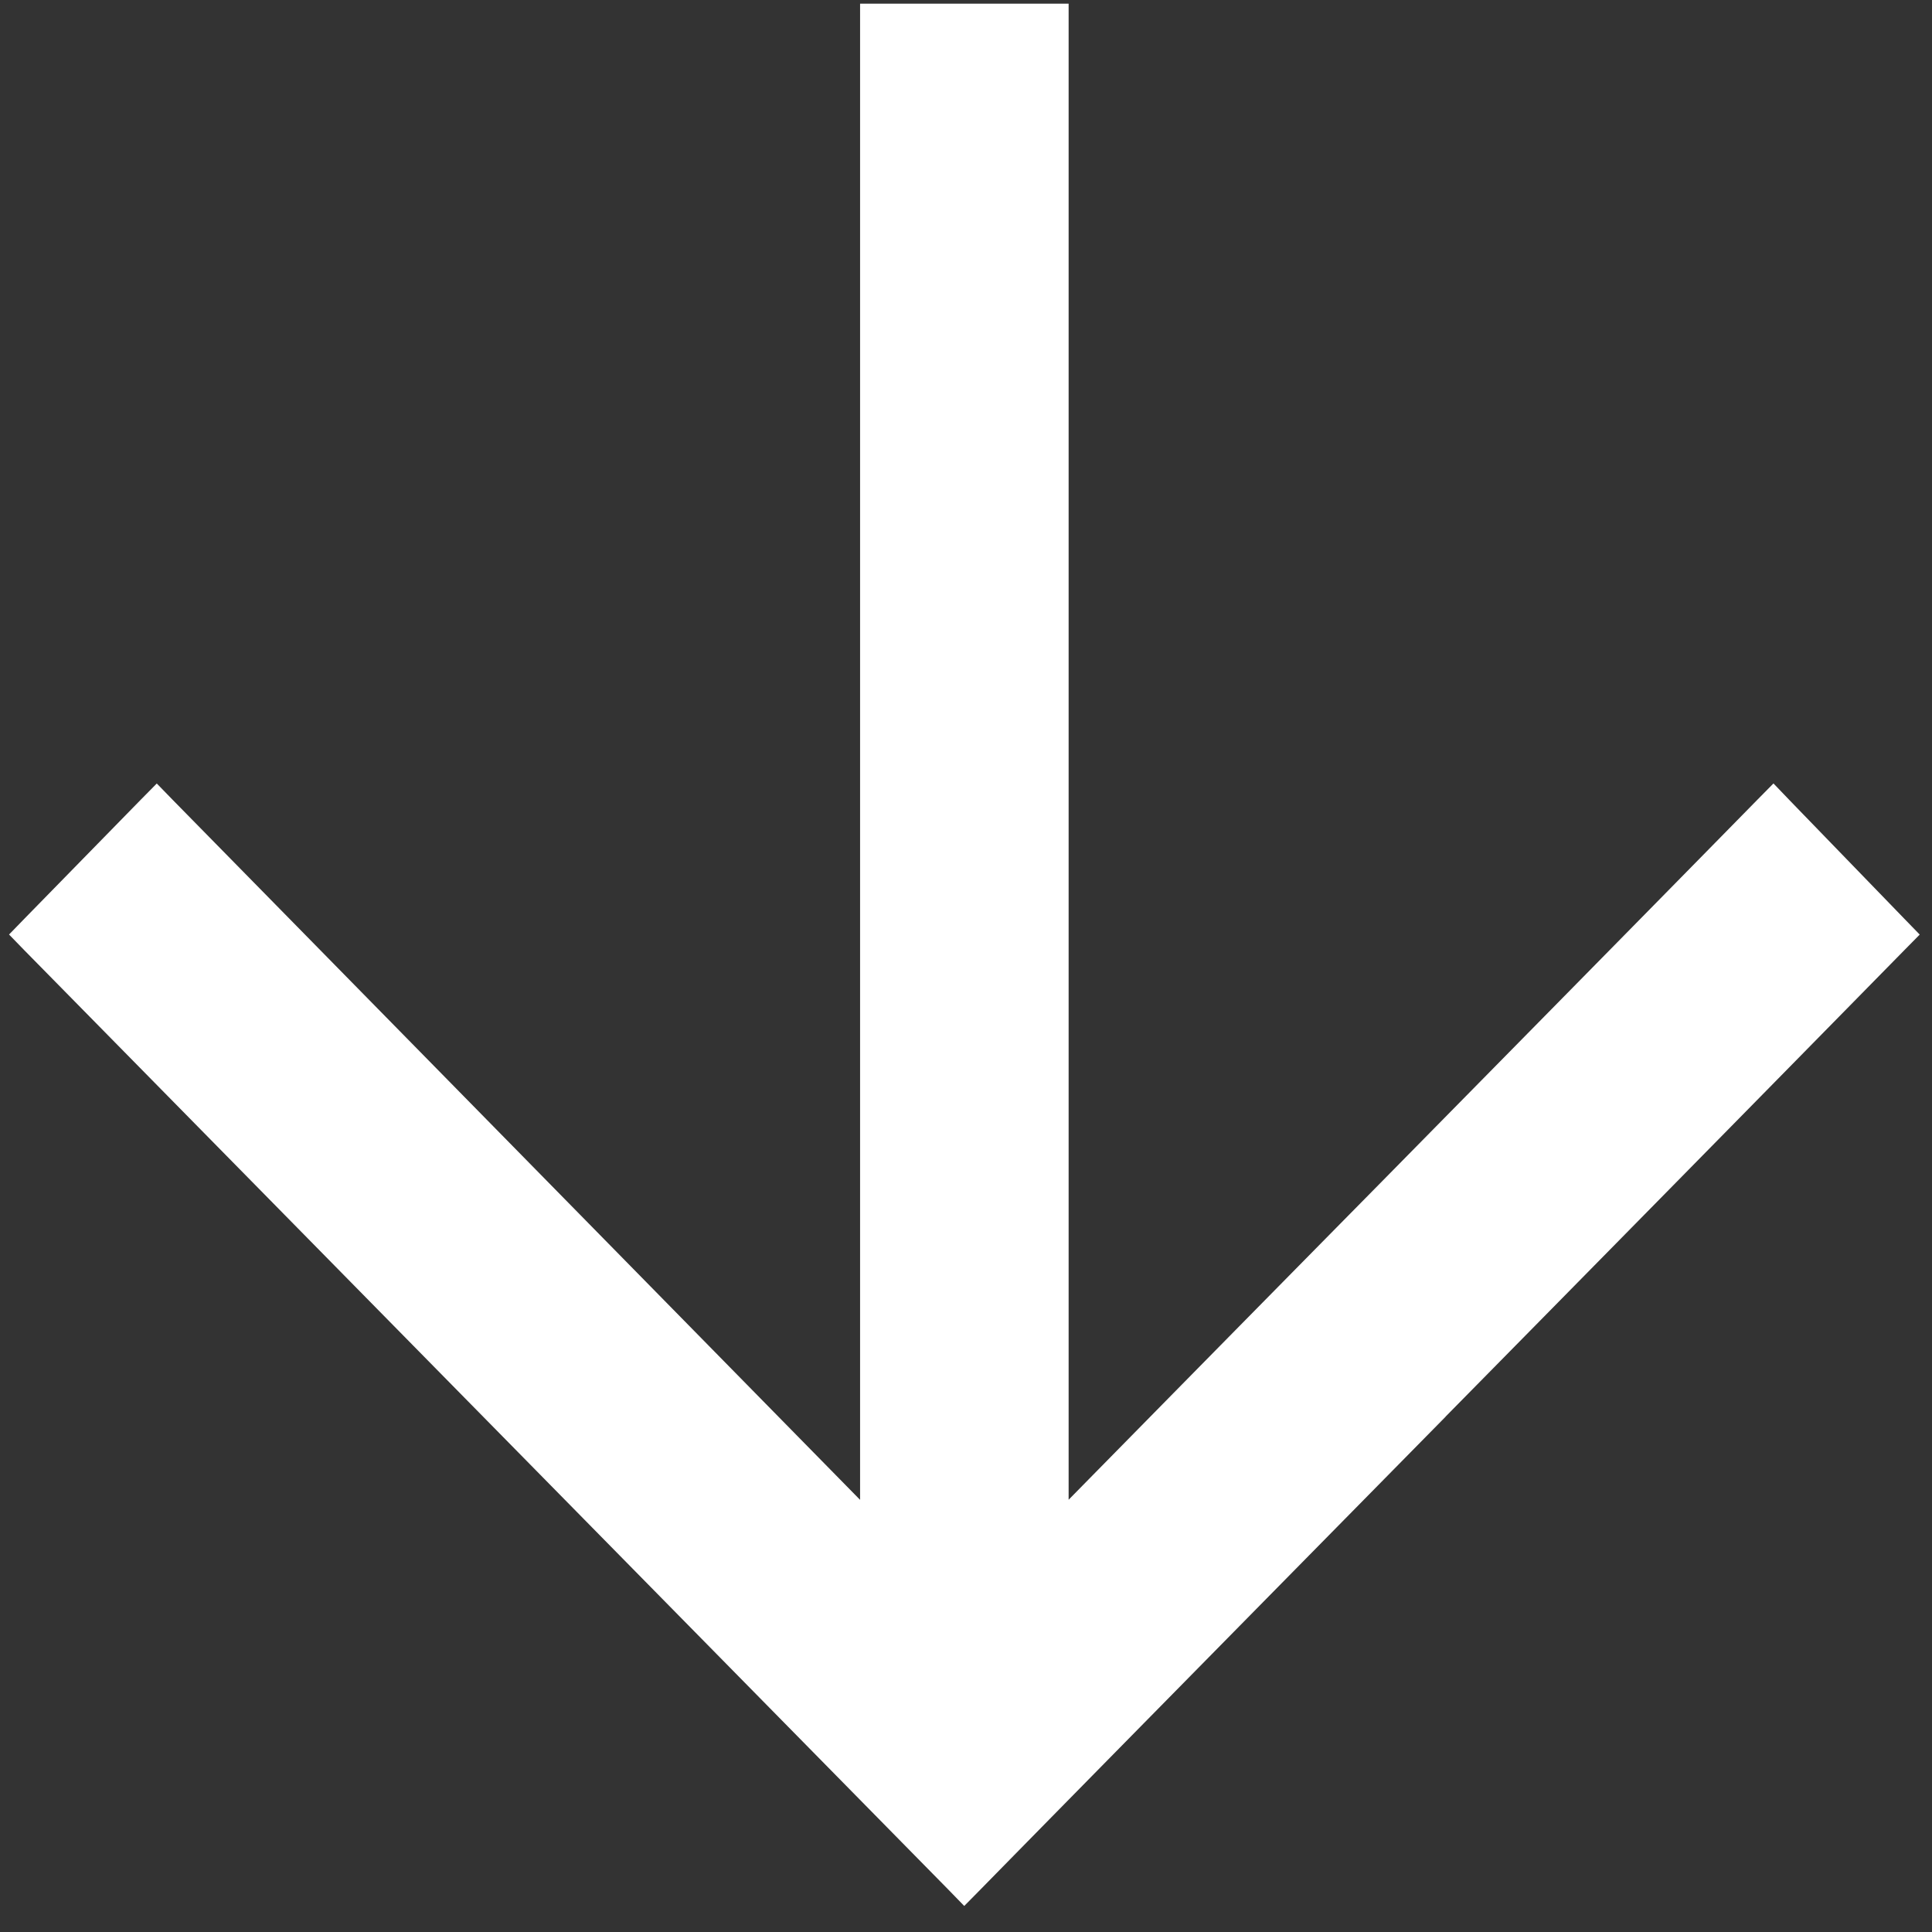
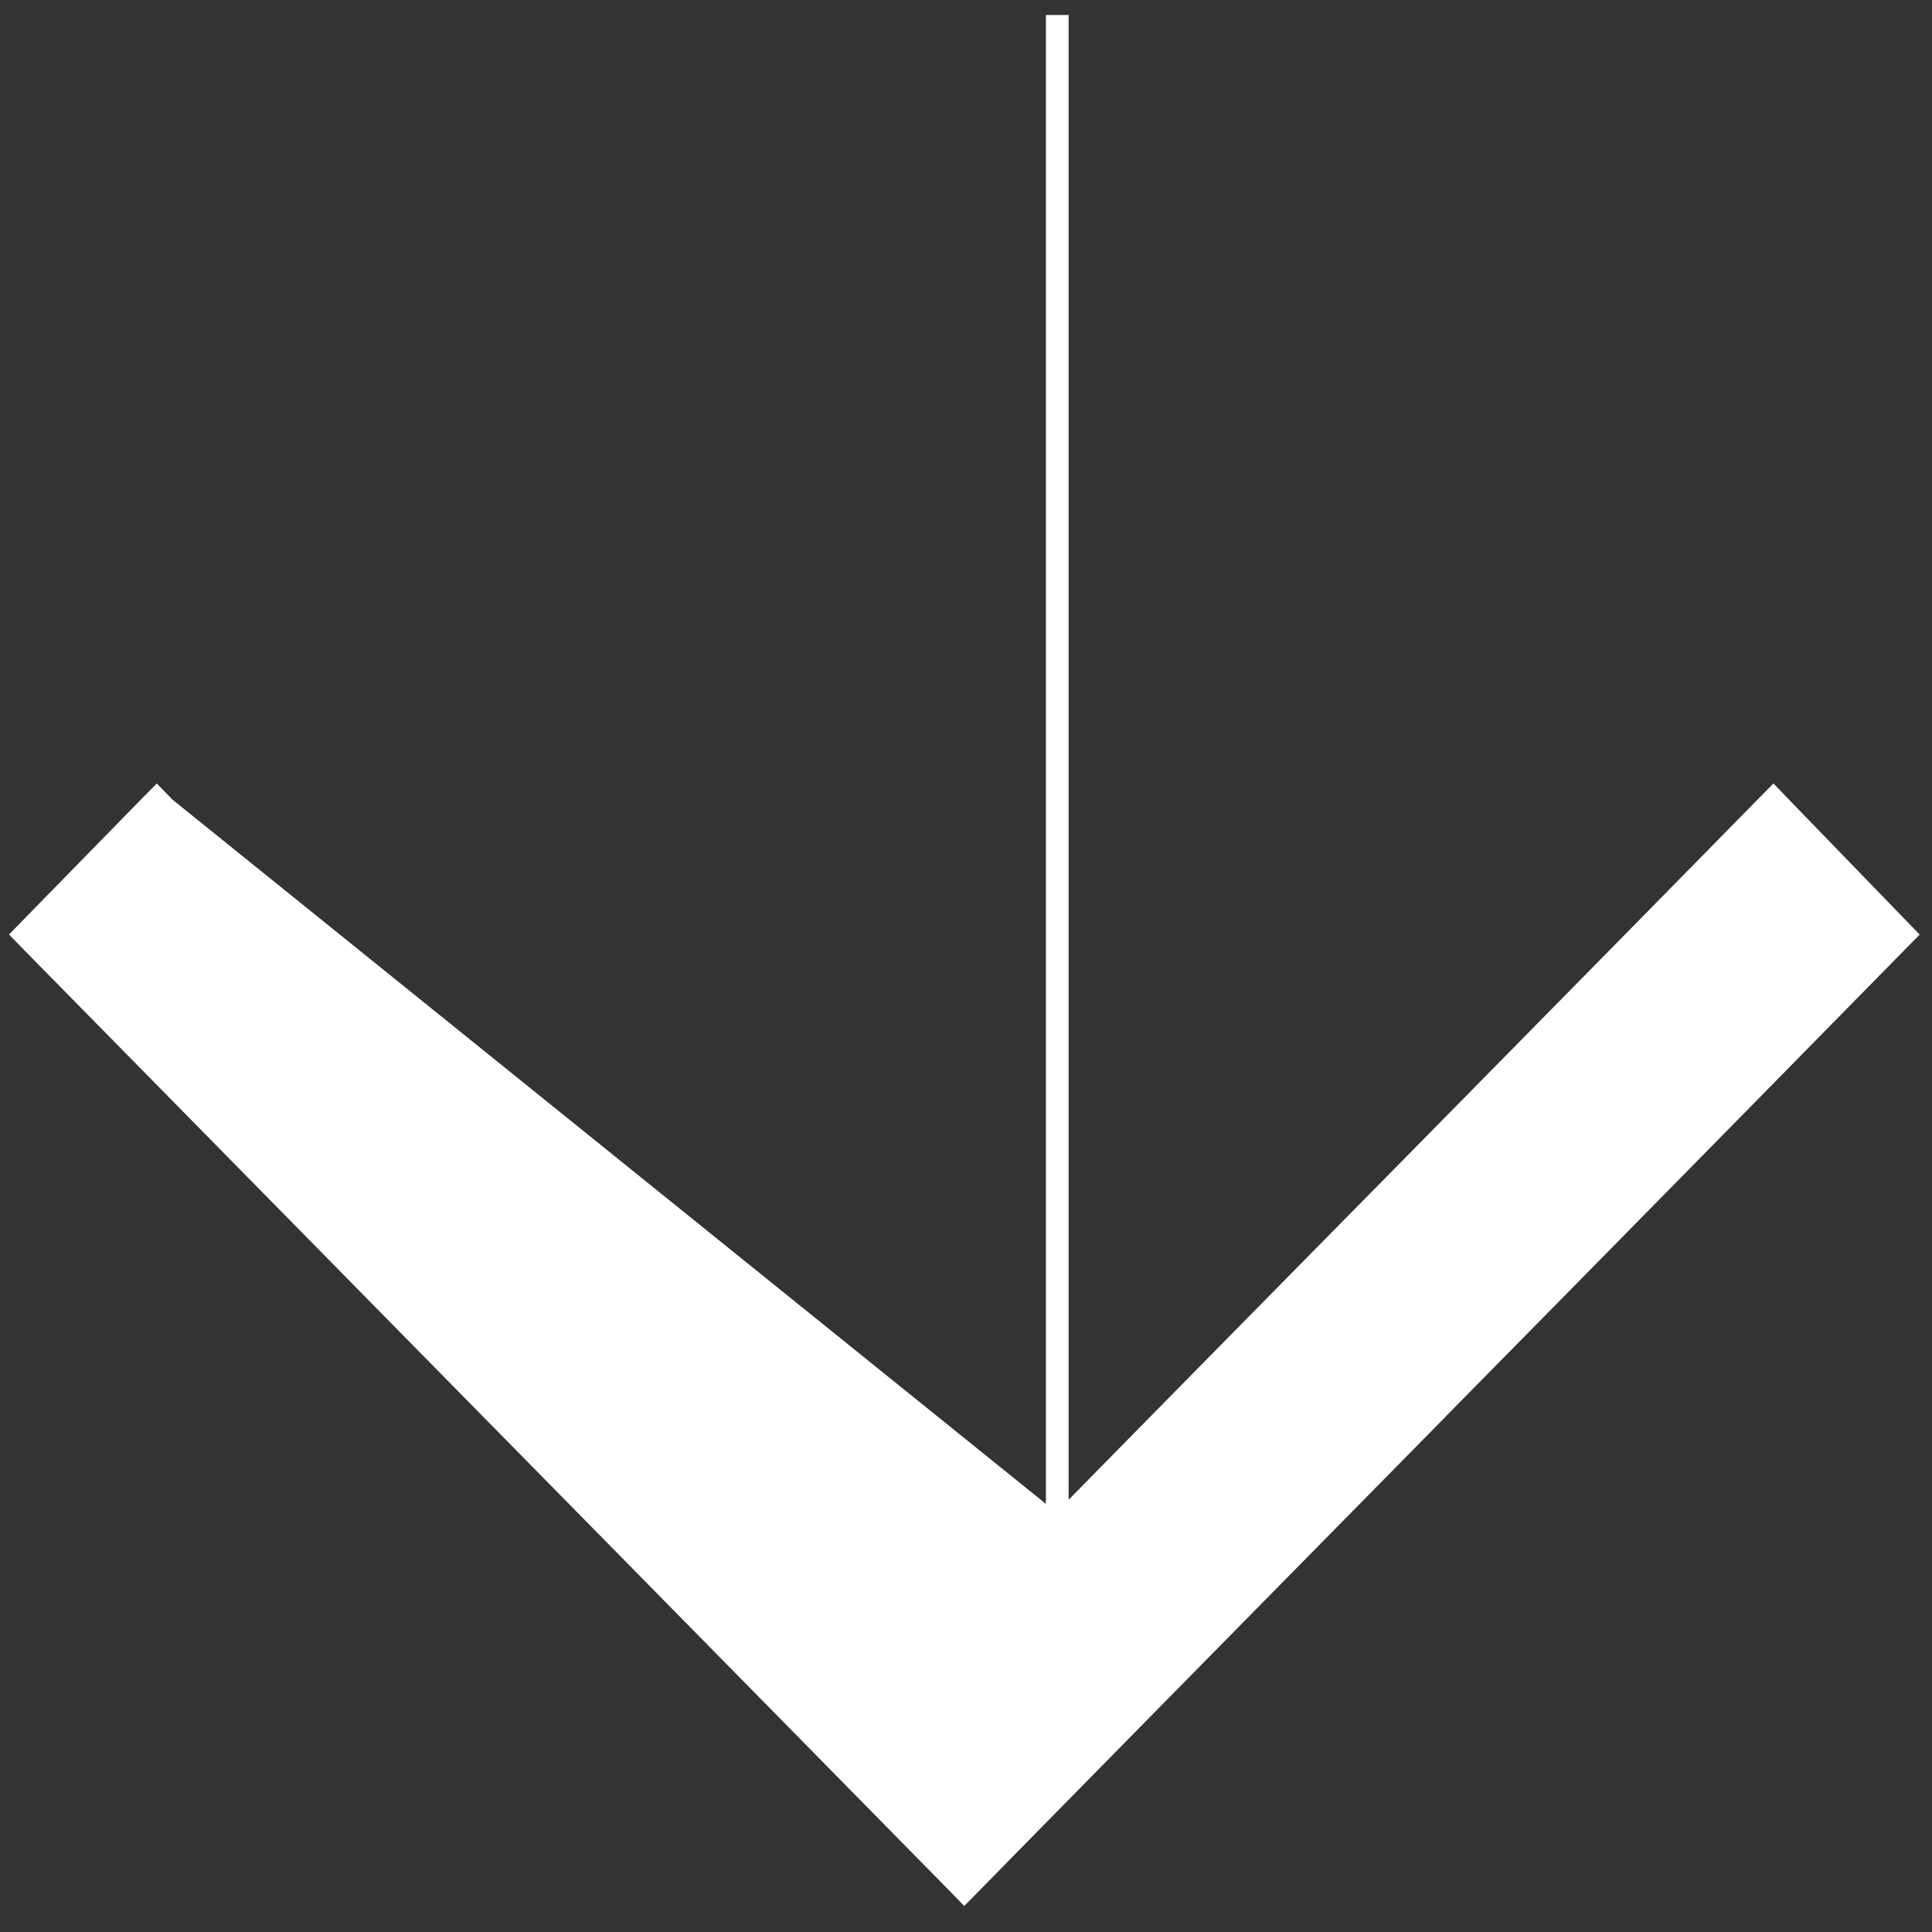
<svg xmlns="http://www.w3.org/2000/svg" width="17" height="17" viewBox="0 0 17 17" fill="none">
  <rect x="0" y="0" width="17" height="17" fill="#333333" stroke="none" />
-   <path d="m.287 8.153-.068.07.068.07 8.127 8.262.071.073.072-.073c1.016-1.036 2.54-2.583 4.063-4.13v-.001a3616 3616 0 0 0 4.063-4.131l.069-.07-.068-.07-1.01-1.043-.07-.073-.072.073c-.973.992-2.118 2.154-3.298 3.353-.979.993-1.982 2.012-2.931 2.978V.132H7.668v13.31L1.45 7.11l-.071-.073-.072.073z" fill="#fff" stroke="#fff" stroke-width=".2" />
+   <path d="m.287 8.153-.068.07.068.07 8.127 8.262.071.073.072-.073c1.016-1.036 2.54-2.583 4.063-4.13v-.001a3616 3616 0 0 0 4.063-4.131l.069-.07-.068-.07-1.01-1.043-.07-.073-.072.073c-.973.992-2.118 2.154-3.298 3.353-.979.993-1.982 2.012-2.931 2.978V.132v13.31L1.45 7.11l-.071-.073-.072.073z" fill="#fff" stroke="#fff" stroke-width=".2" />
</svg>